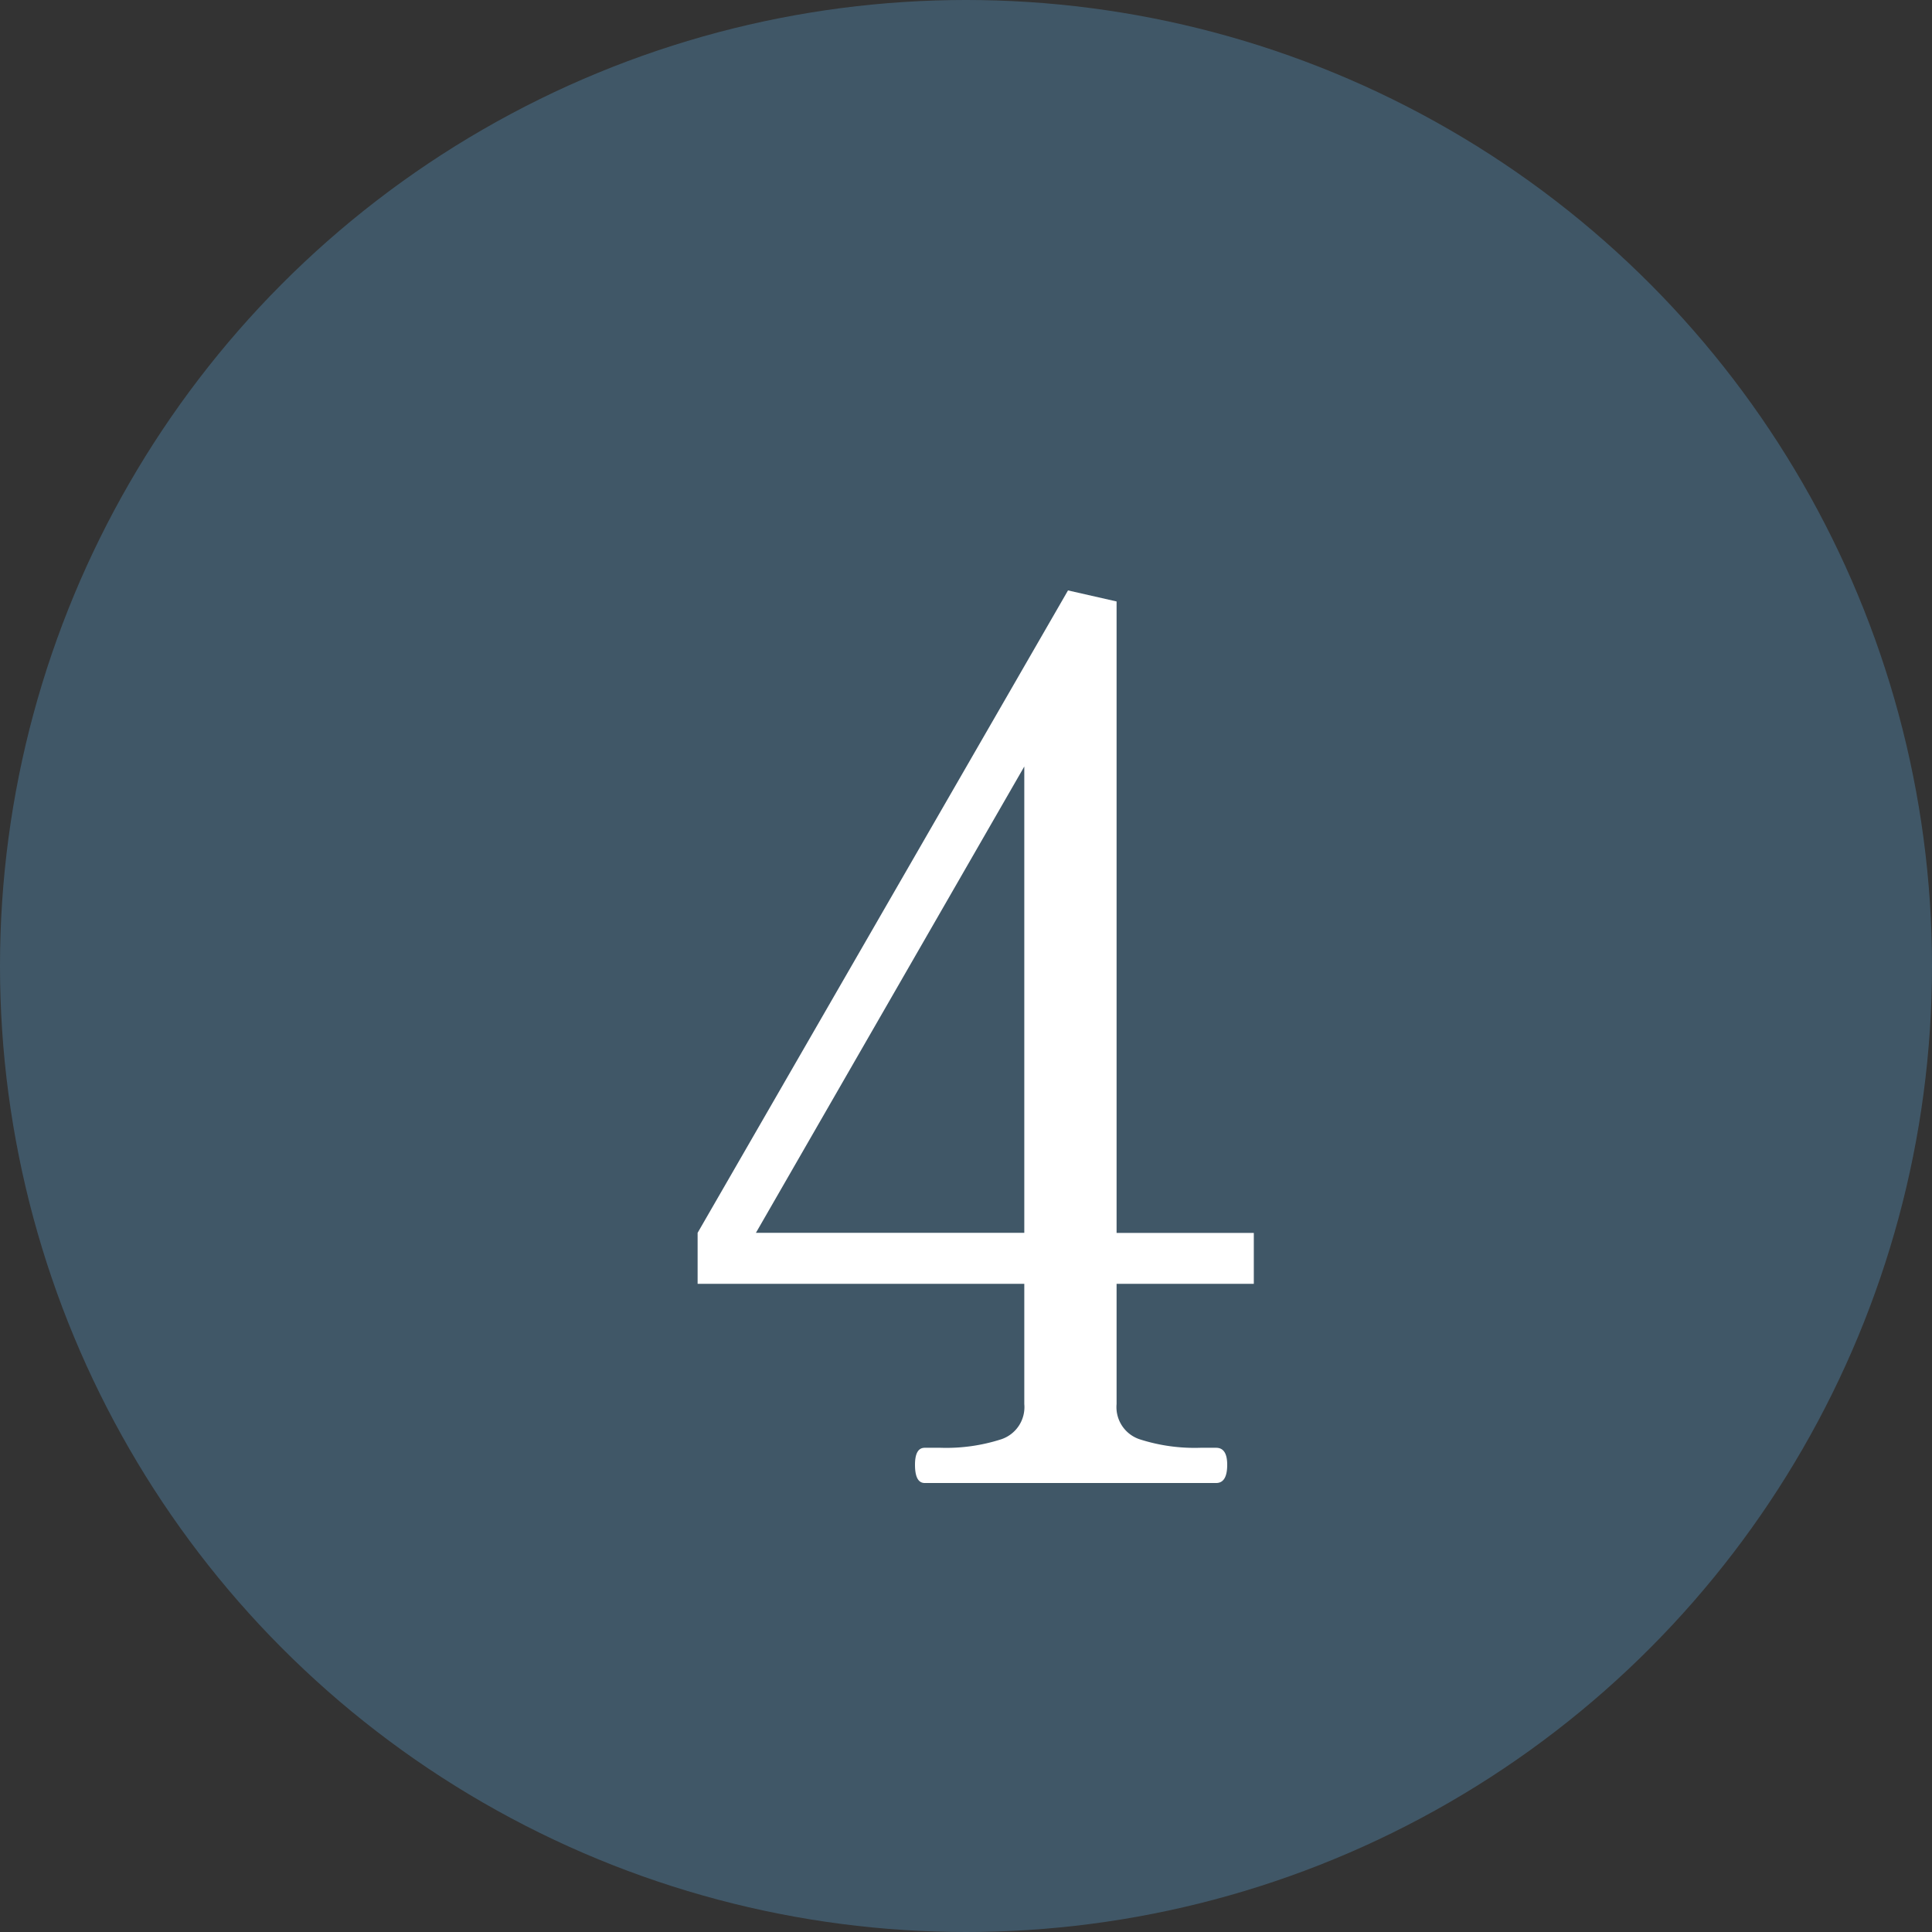
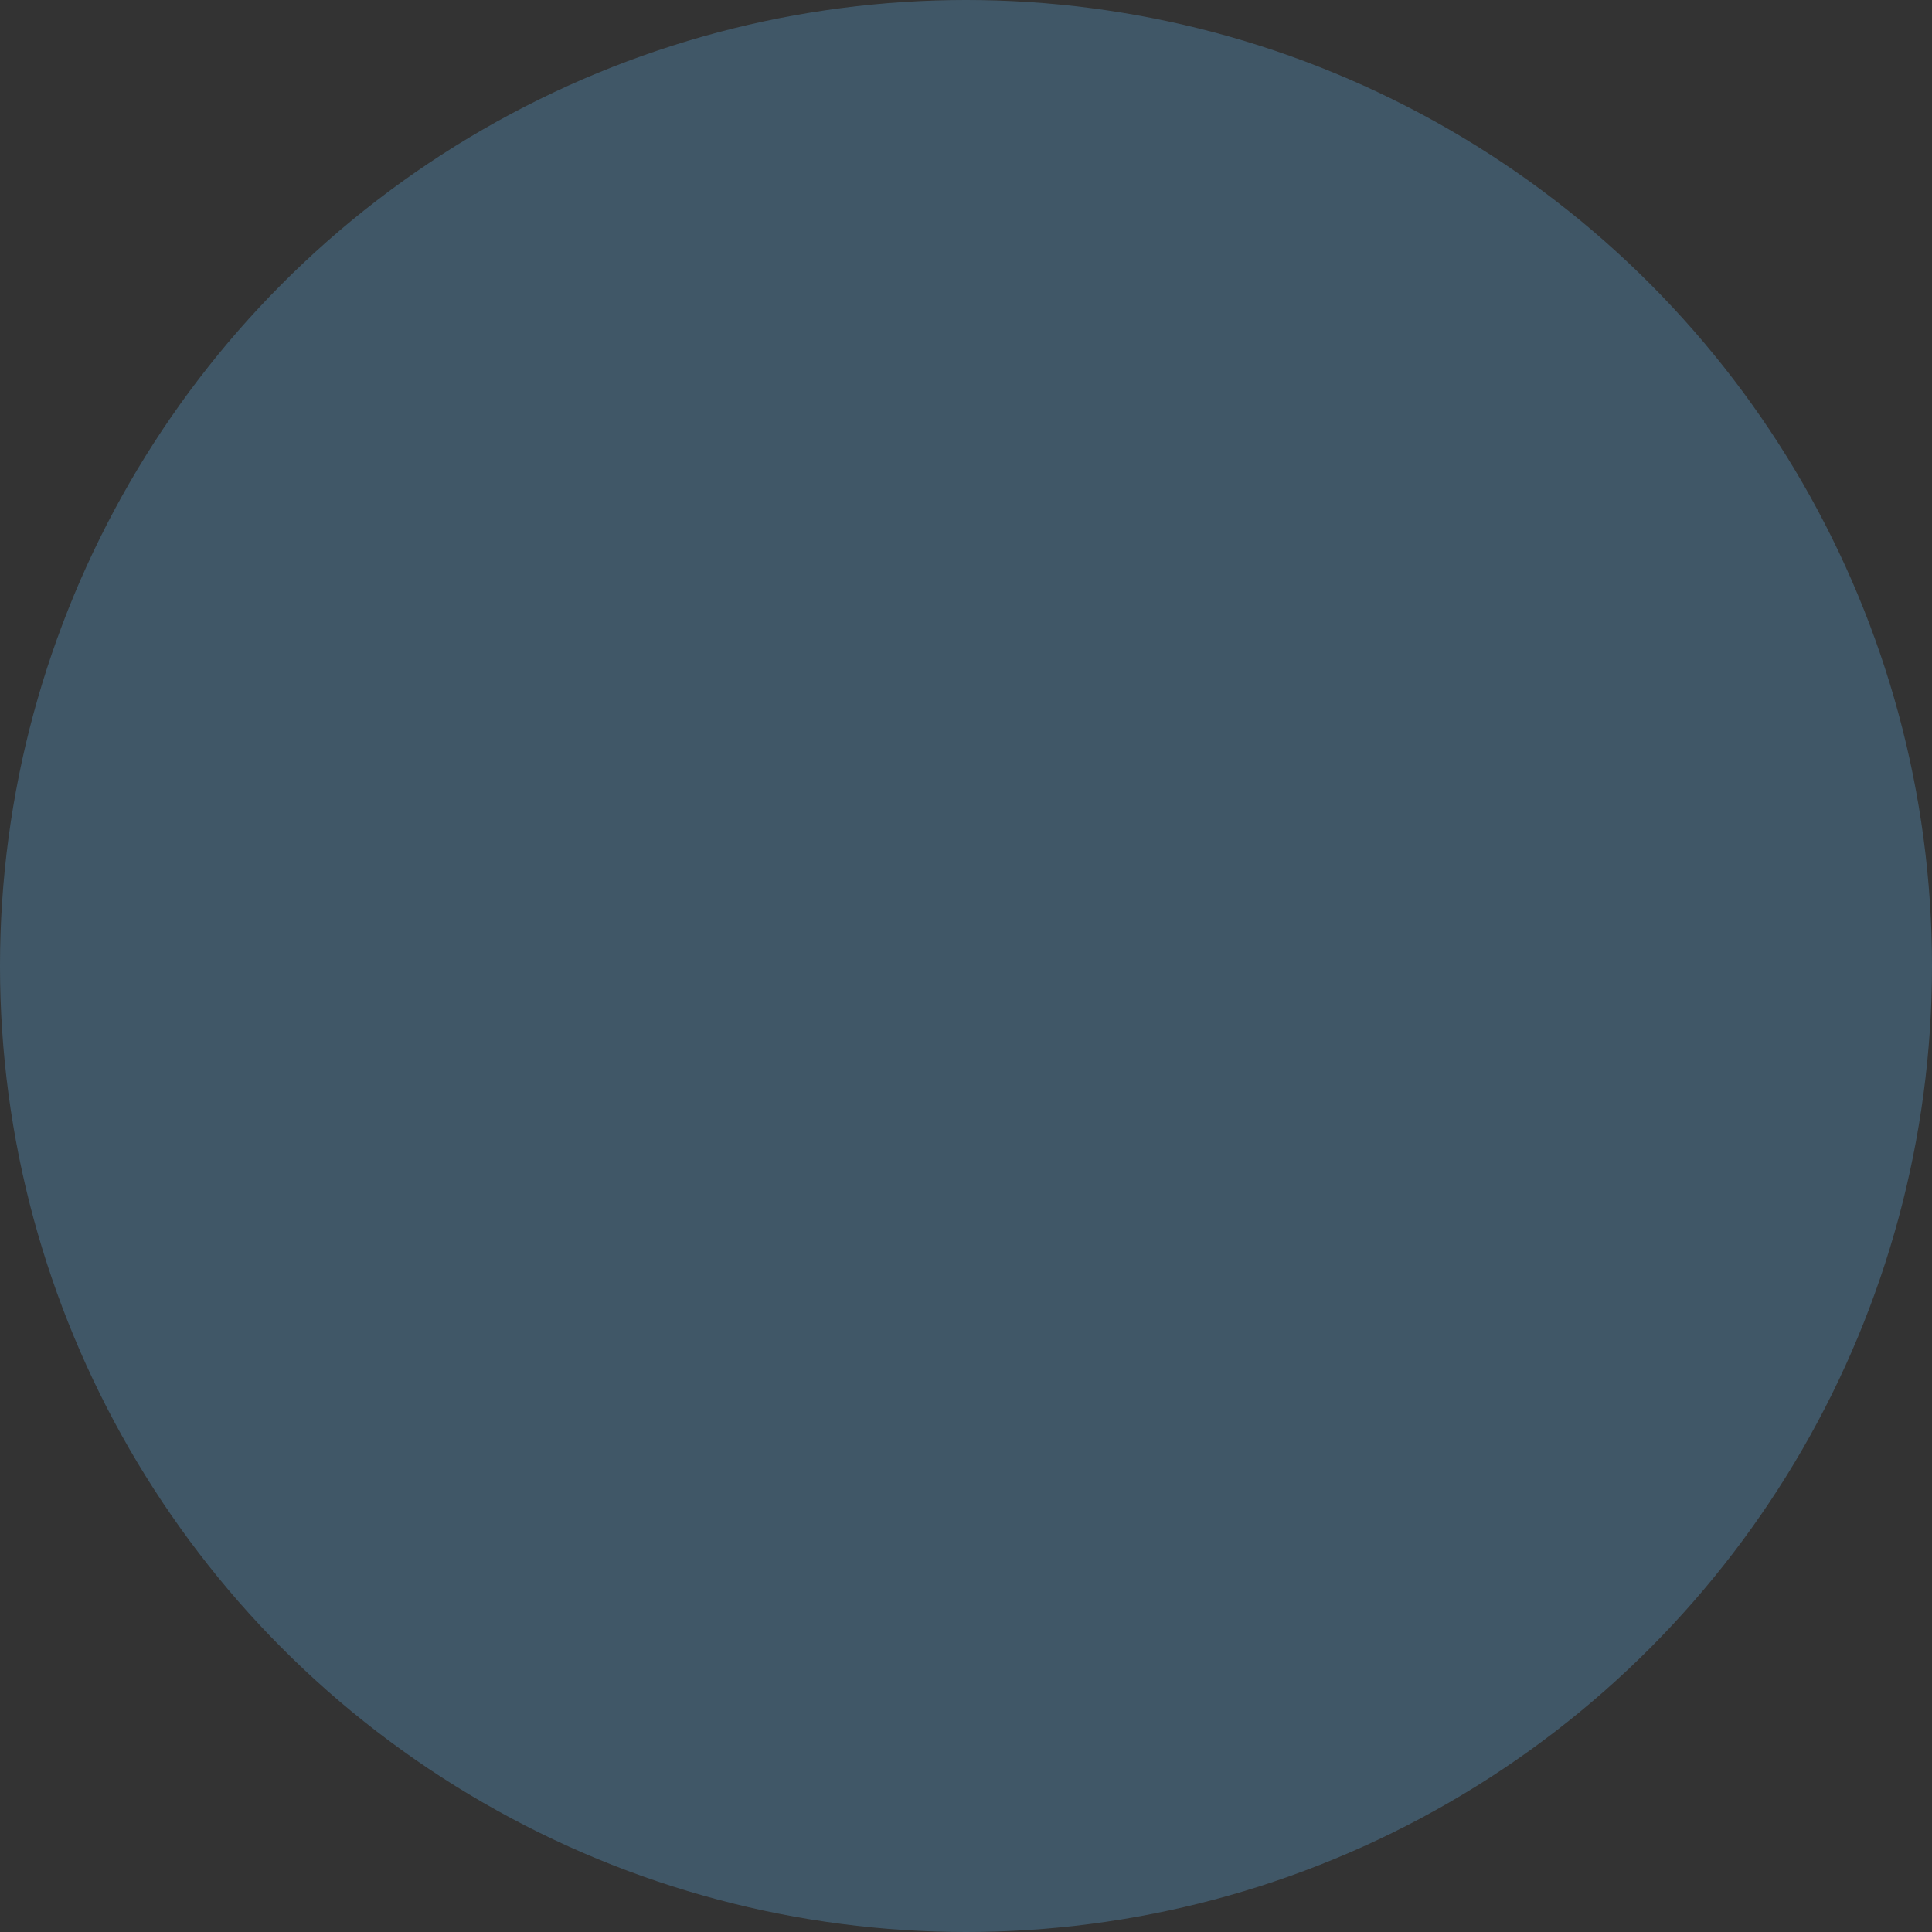
<svg xmlns="http://www.w3.org/2000/svg" width="35" height="35" viewBox="0 0 35 35">
  <rect x="0" y="0" width="35" height="35" fill="#333333" stroke="none" />
  <g id="グループ_78810" data-name="グループ 78810" transform="translate(-719.291 -4896.425)">
    <circle id="楕円形_4" data-name="楕円形 4" cx="17.5" cy="17.5" r="17.5" transform="translate(719.291 4896.425)" fill="#446175" opacity="0.8" />
-     <path id="パス_57768" data-name="パス 57768" d="M10.714-3.608H8.228V-1.43a.614.614,0,0,0,.418.638,3.248,3.248,0,0,0,1.1.154h.286q.2,0,.2.308,0,.33-.2.33H4.752q-.176,0-.176-.33,0-.308.176-.308h.286a3.248,3.248,0,0,0,1.1-.154.614.614,0,0,0,.418-.638V-3.608H.638v-.924L7.348-16.17l.88.2v11.44h2.486ZM6.556-12.98,1.694-4.532H6.556Z" transform="translate(731.291 4923.291)" fill="#fff" />
  </g>
</svg>